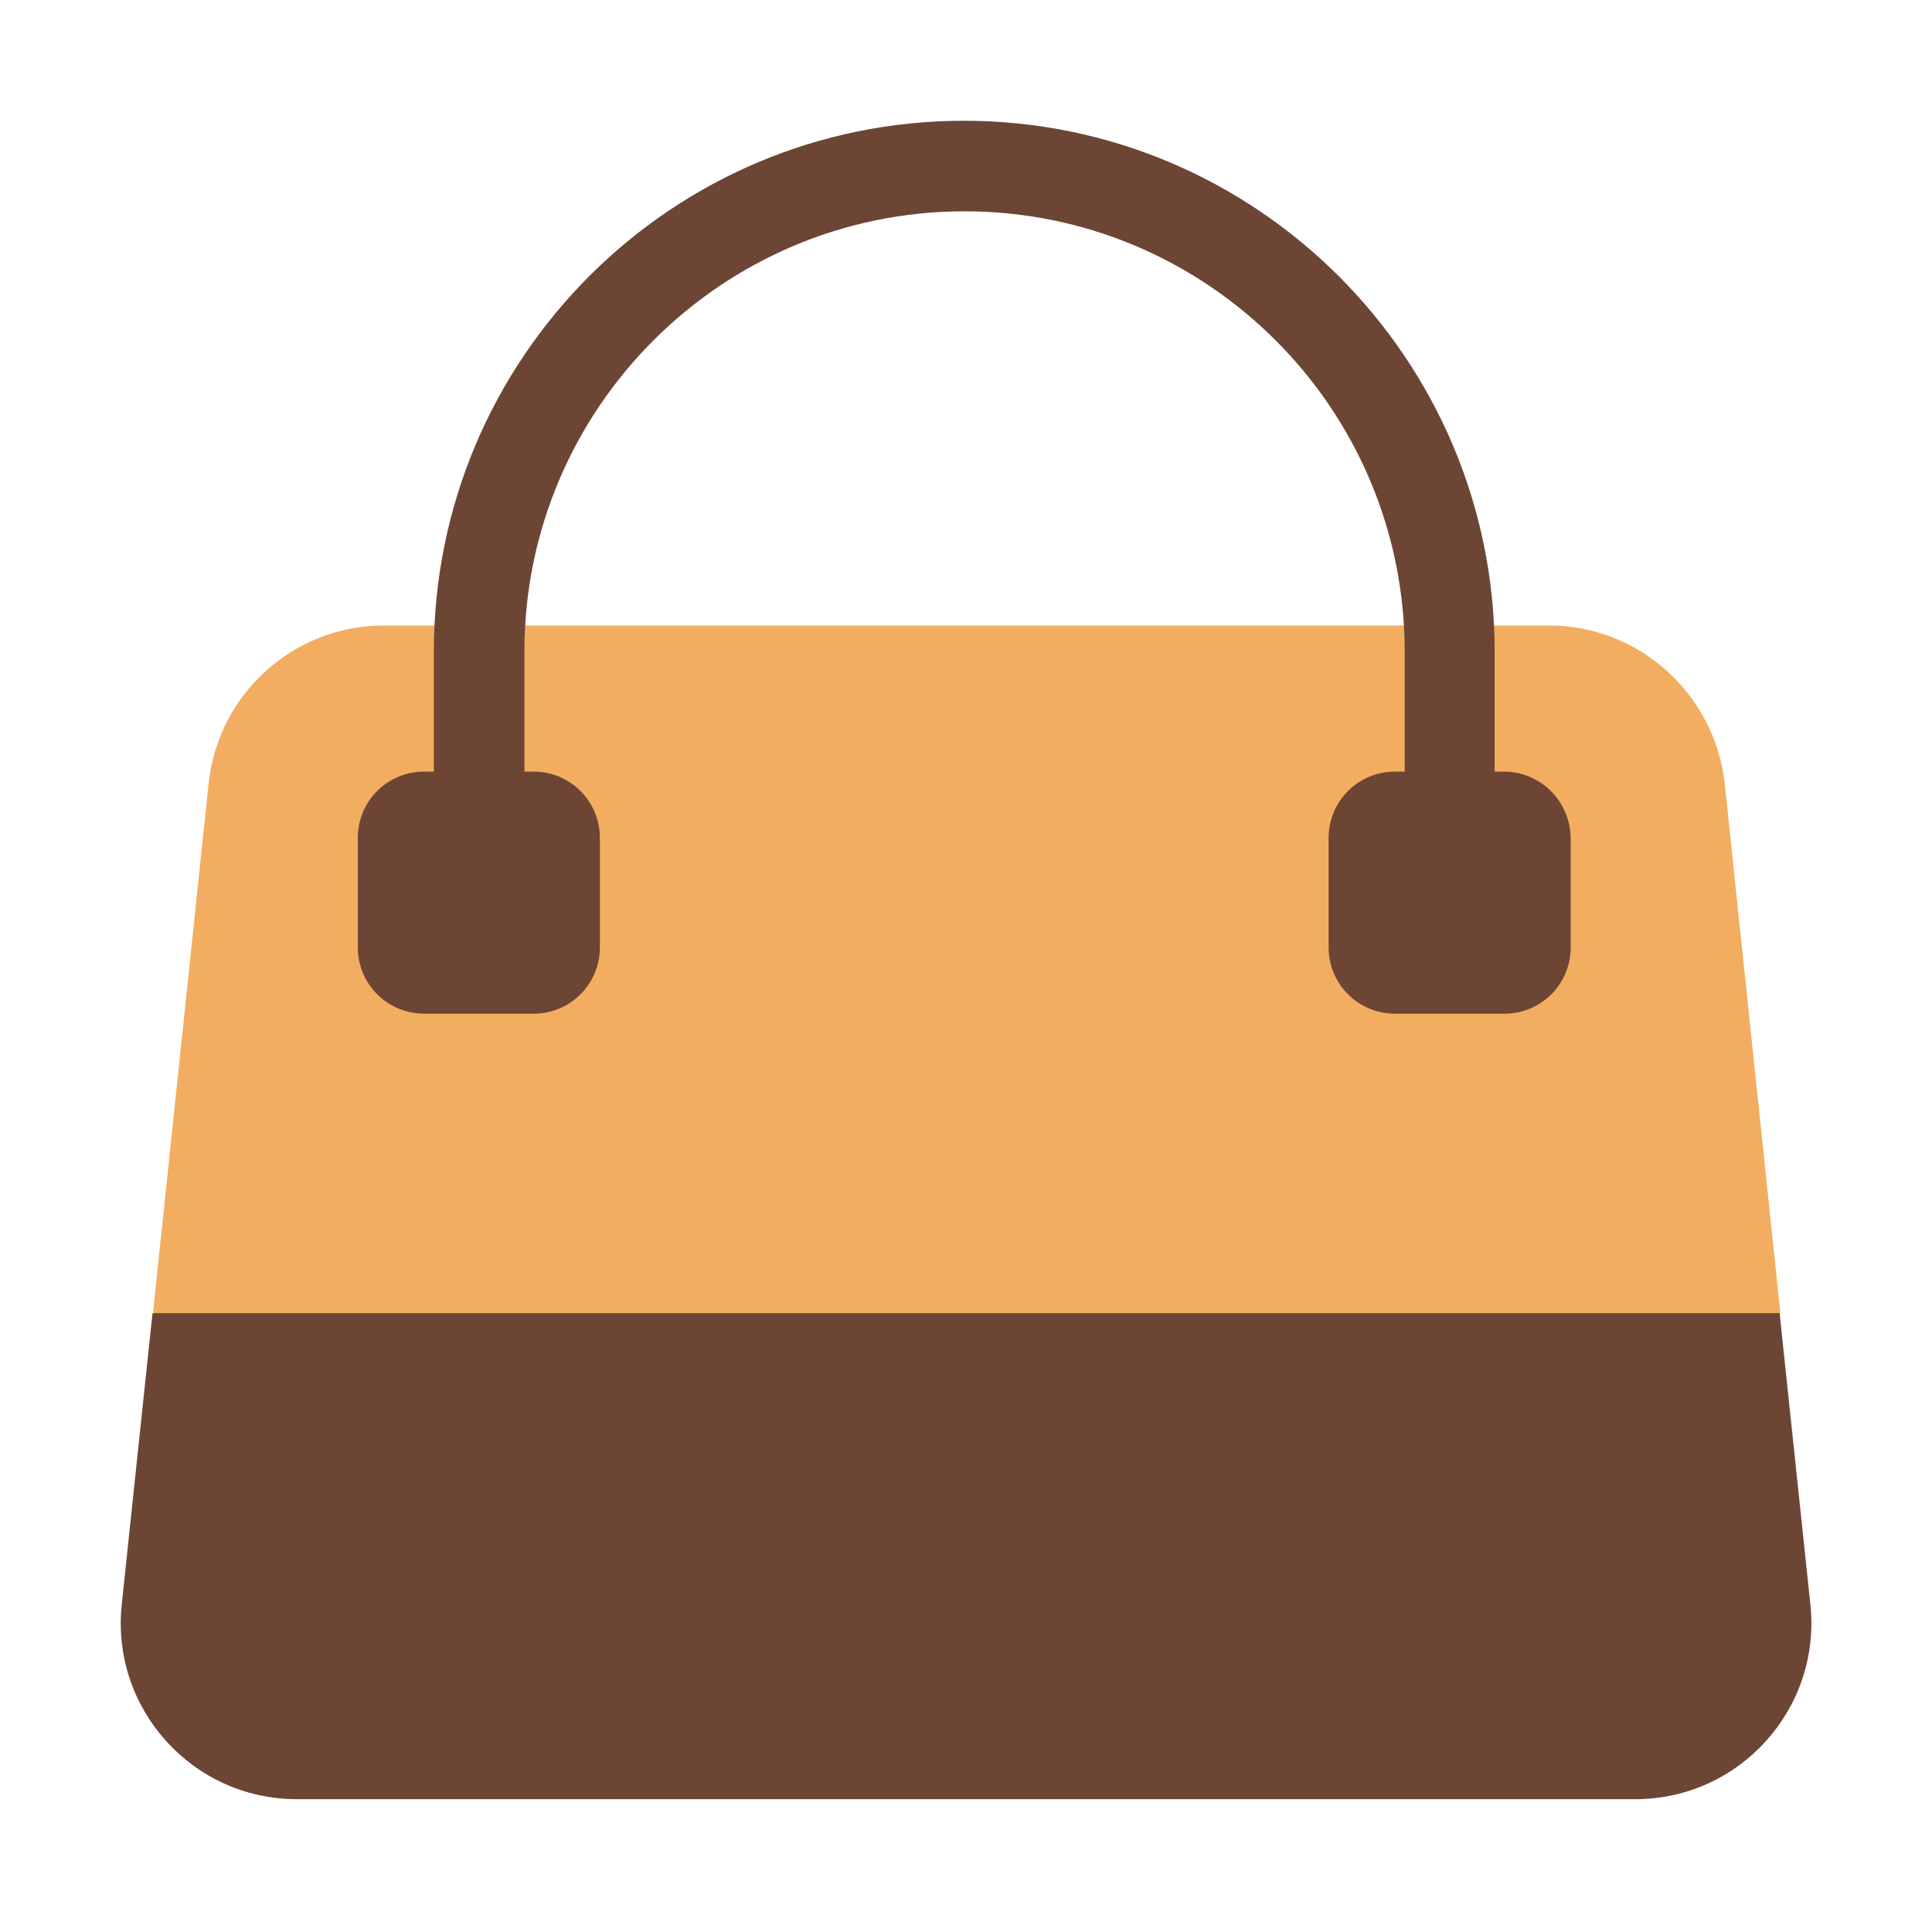
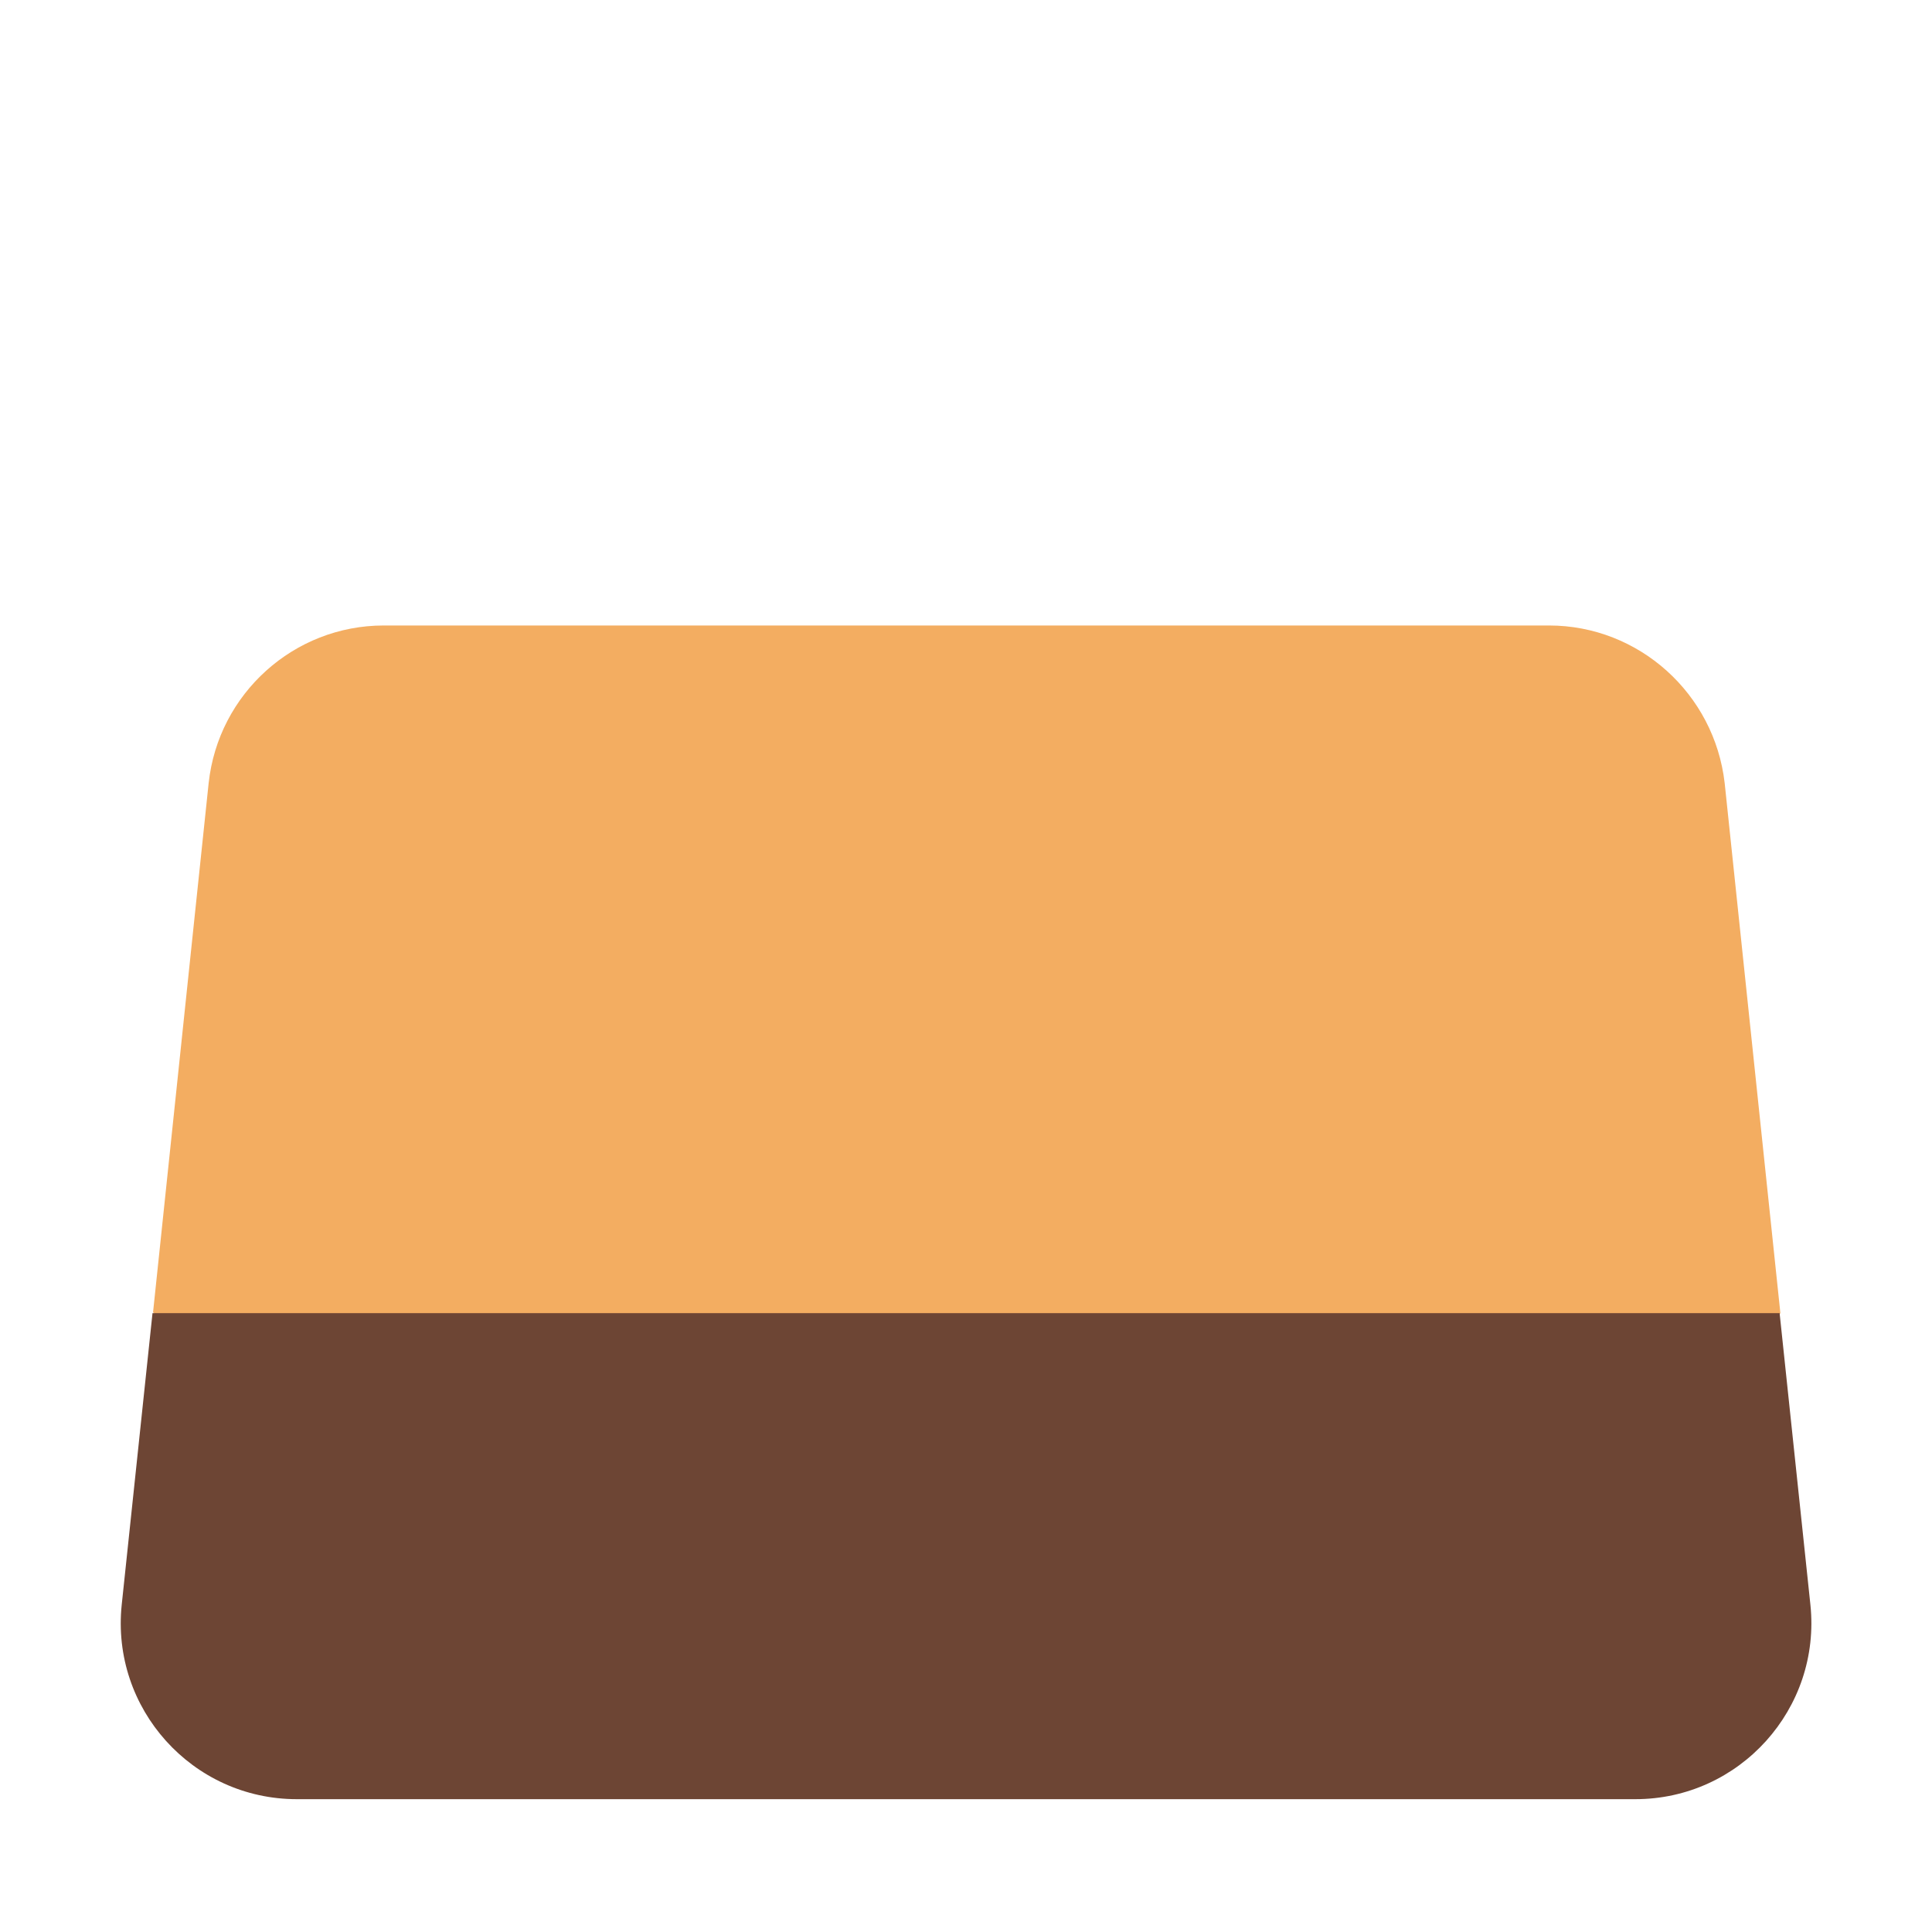
<svg xmlns="http://www.w3.org/2000/svg" width="32" height="32" viewBox="0 0 32 32" fill="none">
  <path d="M25.656 10.36H6.356C4.866 10.36 3.616 11.49 3.456 12.97L2.535 21.736C2.535 21.736 3.758 22.8 5.926 22.8H26.096C28.253 22.8 29.489 21.753 29.489 21.753L28.566 12.97C28.396 11.49 27.146 10.36 25.656 10.36Z" fill="#F3AD61" />
  <path d="M2.526 21.75L2.016 26.58C1.836 28.3 3.186 29.8 4.916 29.8H27.086C28.816 29.8 30.166 28.3 29.986 26.58L29.476 21.75" fill="#6D4534" />
-   <path d="M24.906 12.78H24.756V10.79C24.756 5.95 20.816 2 15.966 2C11.116 2 7.186 5.94 7.186 10.79V12.78H7.026C6.416 12.78 5.926 13.27 5.926 13.88V15.69C5.926 16.3 6.416 16.79 7.026 16.79H8.836C9.446 16.79 9.936 16.3 9.936 15.69V13.88C9.936 13.27 9.446 12.78 8.836 12.78H8.686V10.79C8.686 6.77 11.956 3.5 15.976 3.5C19.996 3.5 23.266 6.77 23.266 10.79V12.78H23.106C22.496 12.78 22.006 13.27 22.006 13.88V15.69C22.006 16.3 22.496 16.79 23.106 16.79H24.916C25.526 16.79 26.016 16.3 26.016 15.69V13.88C26.006 13.27 25.516 12.78 24.906 12.78Z" fill="#6D4534" />
</svg>